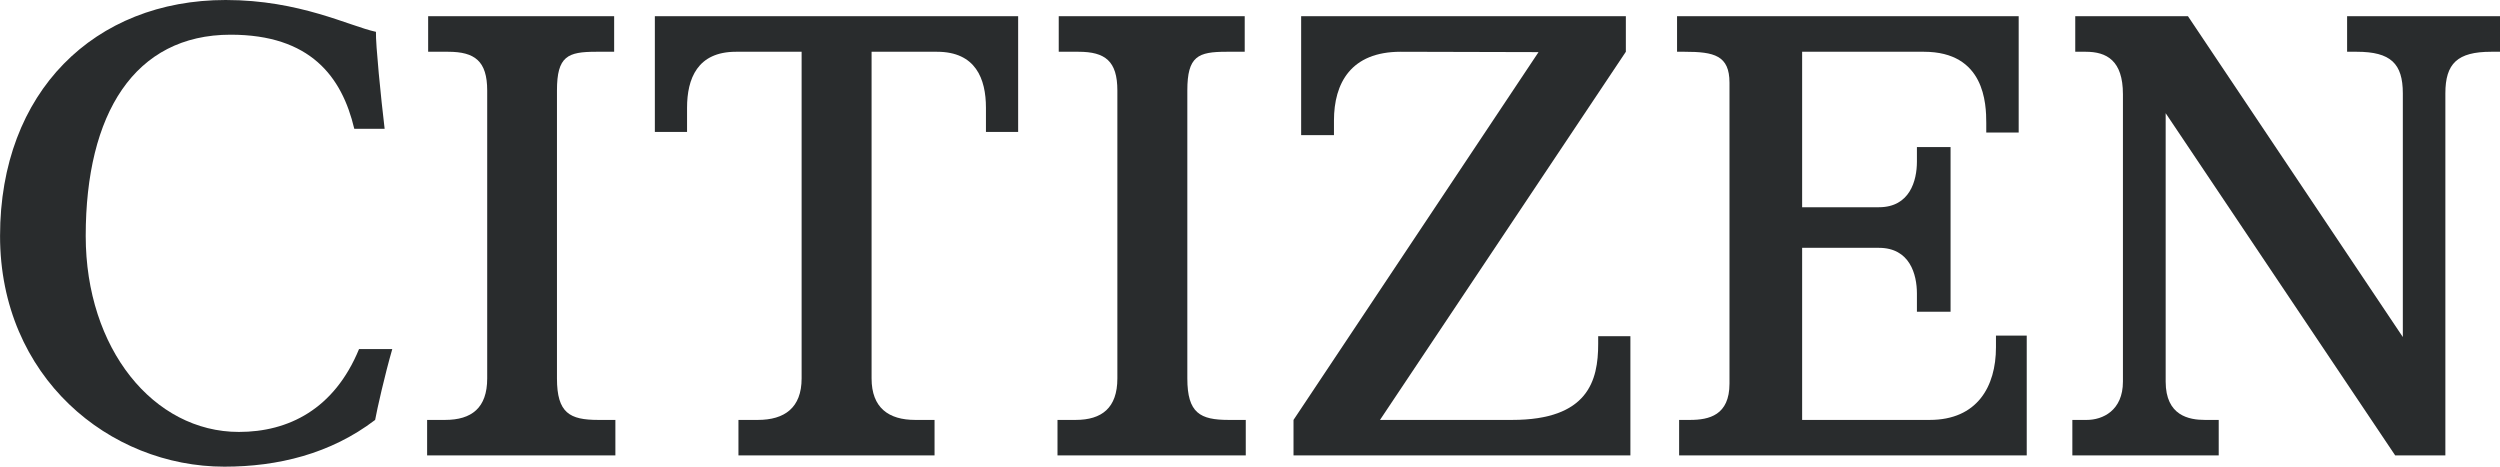
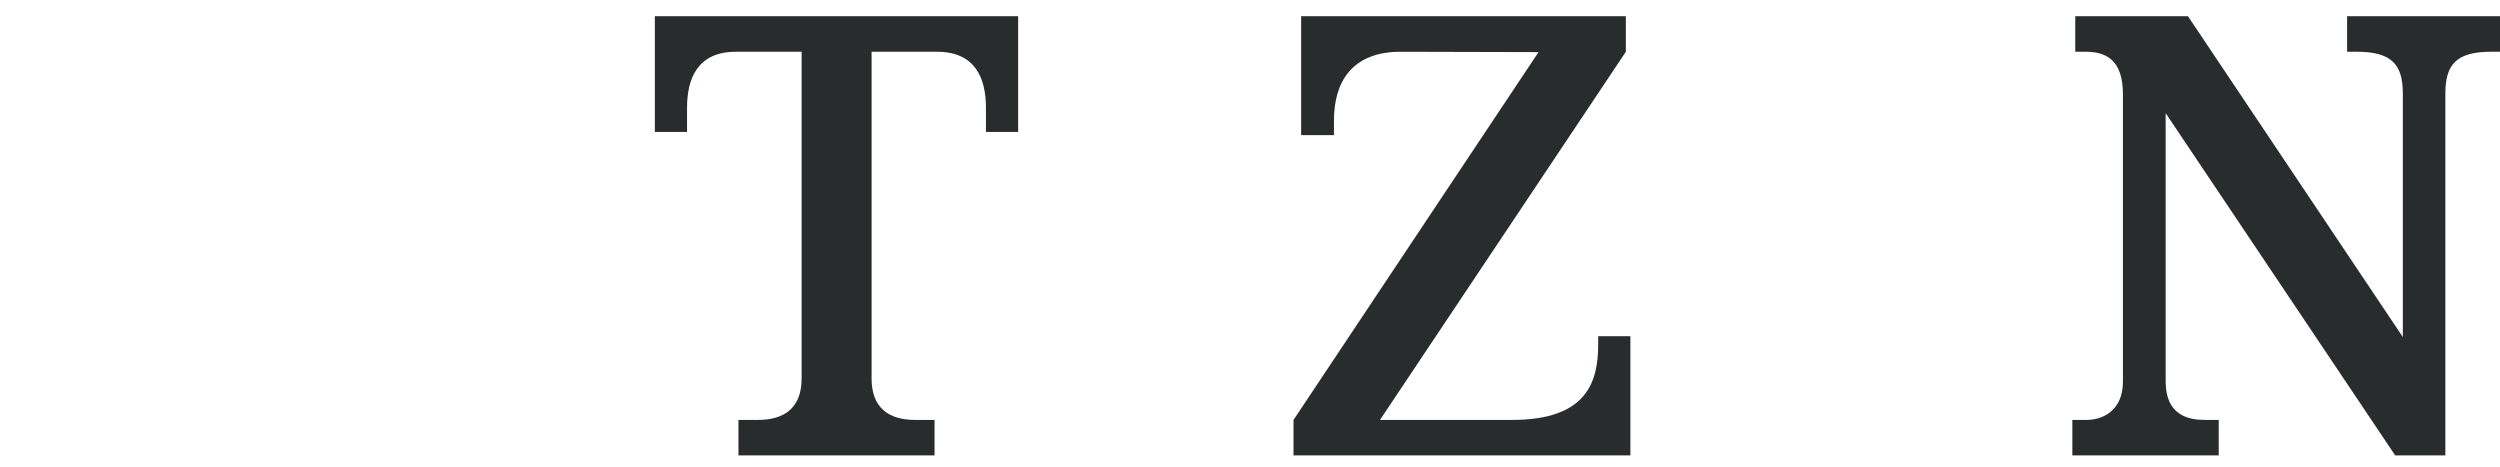
<svg xmlns="http://www.w3.org/2000/svg" width="150" height="28" viewBox="0 0 150 28" fill="none">
  <g clip-path="url(#clip0_5816_8935)">
-     <path d="M35.895 25.195C34.186 25.195 33.418 24.785 33.418 22.708V5.431C33.418 3.365 34.062 3.106 35.771 3.106H36.849V0.972H25.689V3.106H26.891C28.488 3.106 29.232 3.665 29.232 5.431V22.708C29.232 24.47 28.303 25.195 26.705 25.195H25.627V27.325H36.923V25.195H35.895Z" fill="#292C2D" />
-     <path d="M73.718 25.195C72.008 25.195 71.24 24.785 71.24 22.708V5.431C71.24 3.365 71.884 3.106 73.594 3.106H74.683V0.972H63.524V3.106H64.713C66.311 3.106 67.042 3.665 67.042 5.431V22.708C67.042 24.47 66.113 25.195 64.54 25.195H63.45V27.325H74.746V25.195H73.718Z" fill="#292C2D" />
    <path d="M39.291 0.972V7.916H41.223V6.47C41.223 4.721 41.842 3.106 44.158 3.106H48.097V22.708C48.097 24.47 47.069 25.195 45.471 25.195H44.307V27.325H56.073V25.195H54.909C53.324 25.195 52.295 24.47 52.295 22.708V3.106H56.222C58.538 3.106 59.157 4.721 59.157 6.47V7.916H61.089V0.972H39.291Z" fill="#292C2D" />
    <path d="M95.891 20.173V20.639C95.891 22.828 95.297 25.195 90.727 25.195H82.8L97.551 3.106V0.973H78.069V8.108H80.038V7.234C80.038 4.986 81.054 3.106 84.039 3.106C85.847 3.106 92.312 3.127 92.312 3.127L77.611 25.195V27.325H97.824V20.173H95.891Z" fill="#292C2D" />
-     <path d="M119.758 20.138V20.842C119.758 23.192 118.631 25.195 115.783 25.195H108.128V14.87H112.736C114.594 14.87 115.015 16.472 115.015 17.606V18.703H117.034V8.824H115.015V9.703C115.015 10.831 114.594 12.434 112.736 12.434H108.128V3.106H115.436C119.089 3.106 119.176 6.227 119.176 7.385V7.954H121.121V0.972H100.623V3.106H101.081C102.852 3.106 103.769 3.327 103.769 4.961V23.017C103.769 24.916 102.543 25.195 101.403 25.195H100.747V27.325H121.604V20.138H119.758Z" fill="#292C2D" />
    <path d="M140.826 0.972V3.106H141.408C143.44 3.106 144.17 3.813 144.17 5.603V20.222L131.277 0.972H124.515V3.106H125.146C126.397 3.106 127.376 3.627 127.376 5.655V22.897C127.376 24.644 126.15 25.195 125.208 25.195H124.341V27.325H133.123V25.195H132.293C131.351 25.195 129.94 24.949 129.94 22.897V6.791L143.712 27.325H146.722V5.603C146.722 3.813 147.44 3.106 149.471 3.106H150.004V0.972H140.826Z" fill="#292C2D" />
-     <path d="M14.333 25.916C9.206 25.916 5.143 20.919 5.143 14.156C5.143 6.826 8.066 2.082 13.838 2.082C18.619 2.082 20.514 4.594 21.257 7.727H23.078C22.855 5.867 22.532 2.63 22.557 1.91C20.96 1.566 17.987 0 13.541 0C5.676 0 0.003 5.502 0.003 14.156C0.003 22.615 6.555 28 13.466 28C16.662 28 19.832 27.236 22.508 25.196C22.632 24.518 23.078 22.539 23.536 20.945H21.542C20.055 24.555 17.306 25.916 14.333 25.916Z" fill="#292C2D" />
  </g>
  <defs>
    <clipPath id="clip0_5816_8935">
      <rect width="150" height="28" fill="white" />
    </clipPath>
  </defs>
</svg>